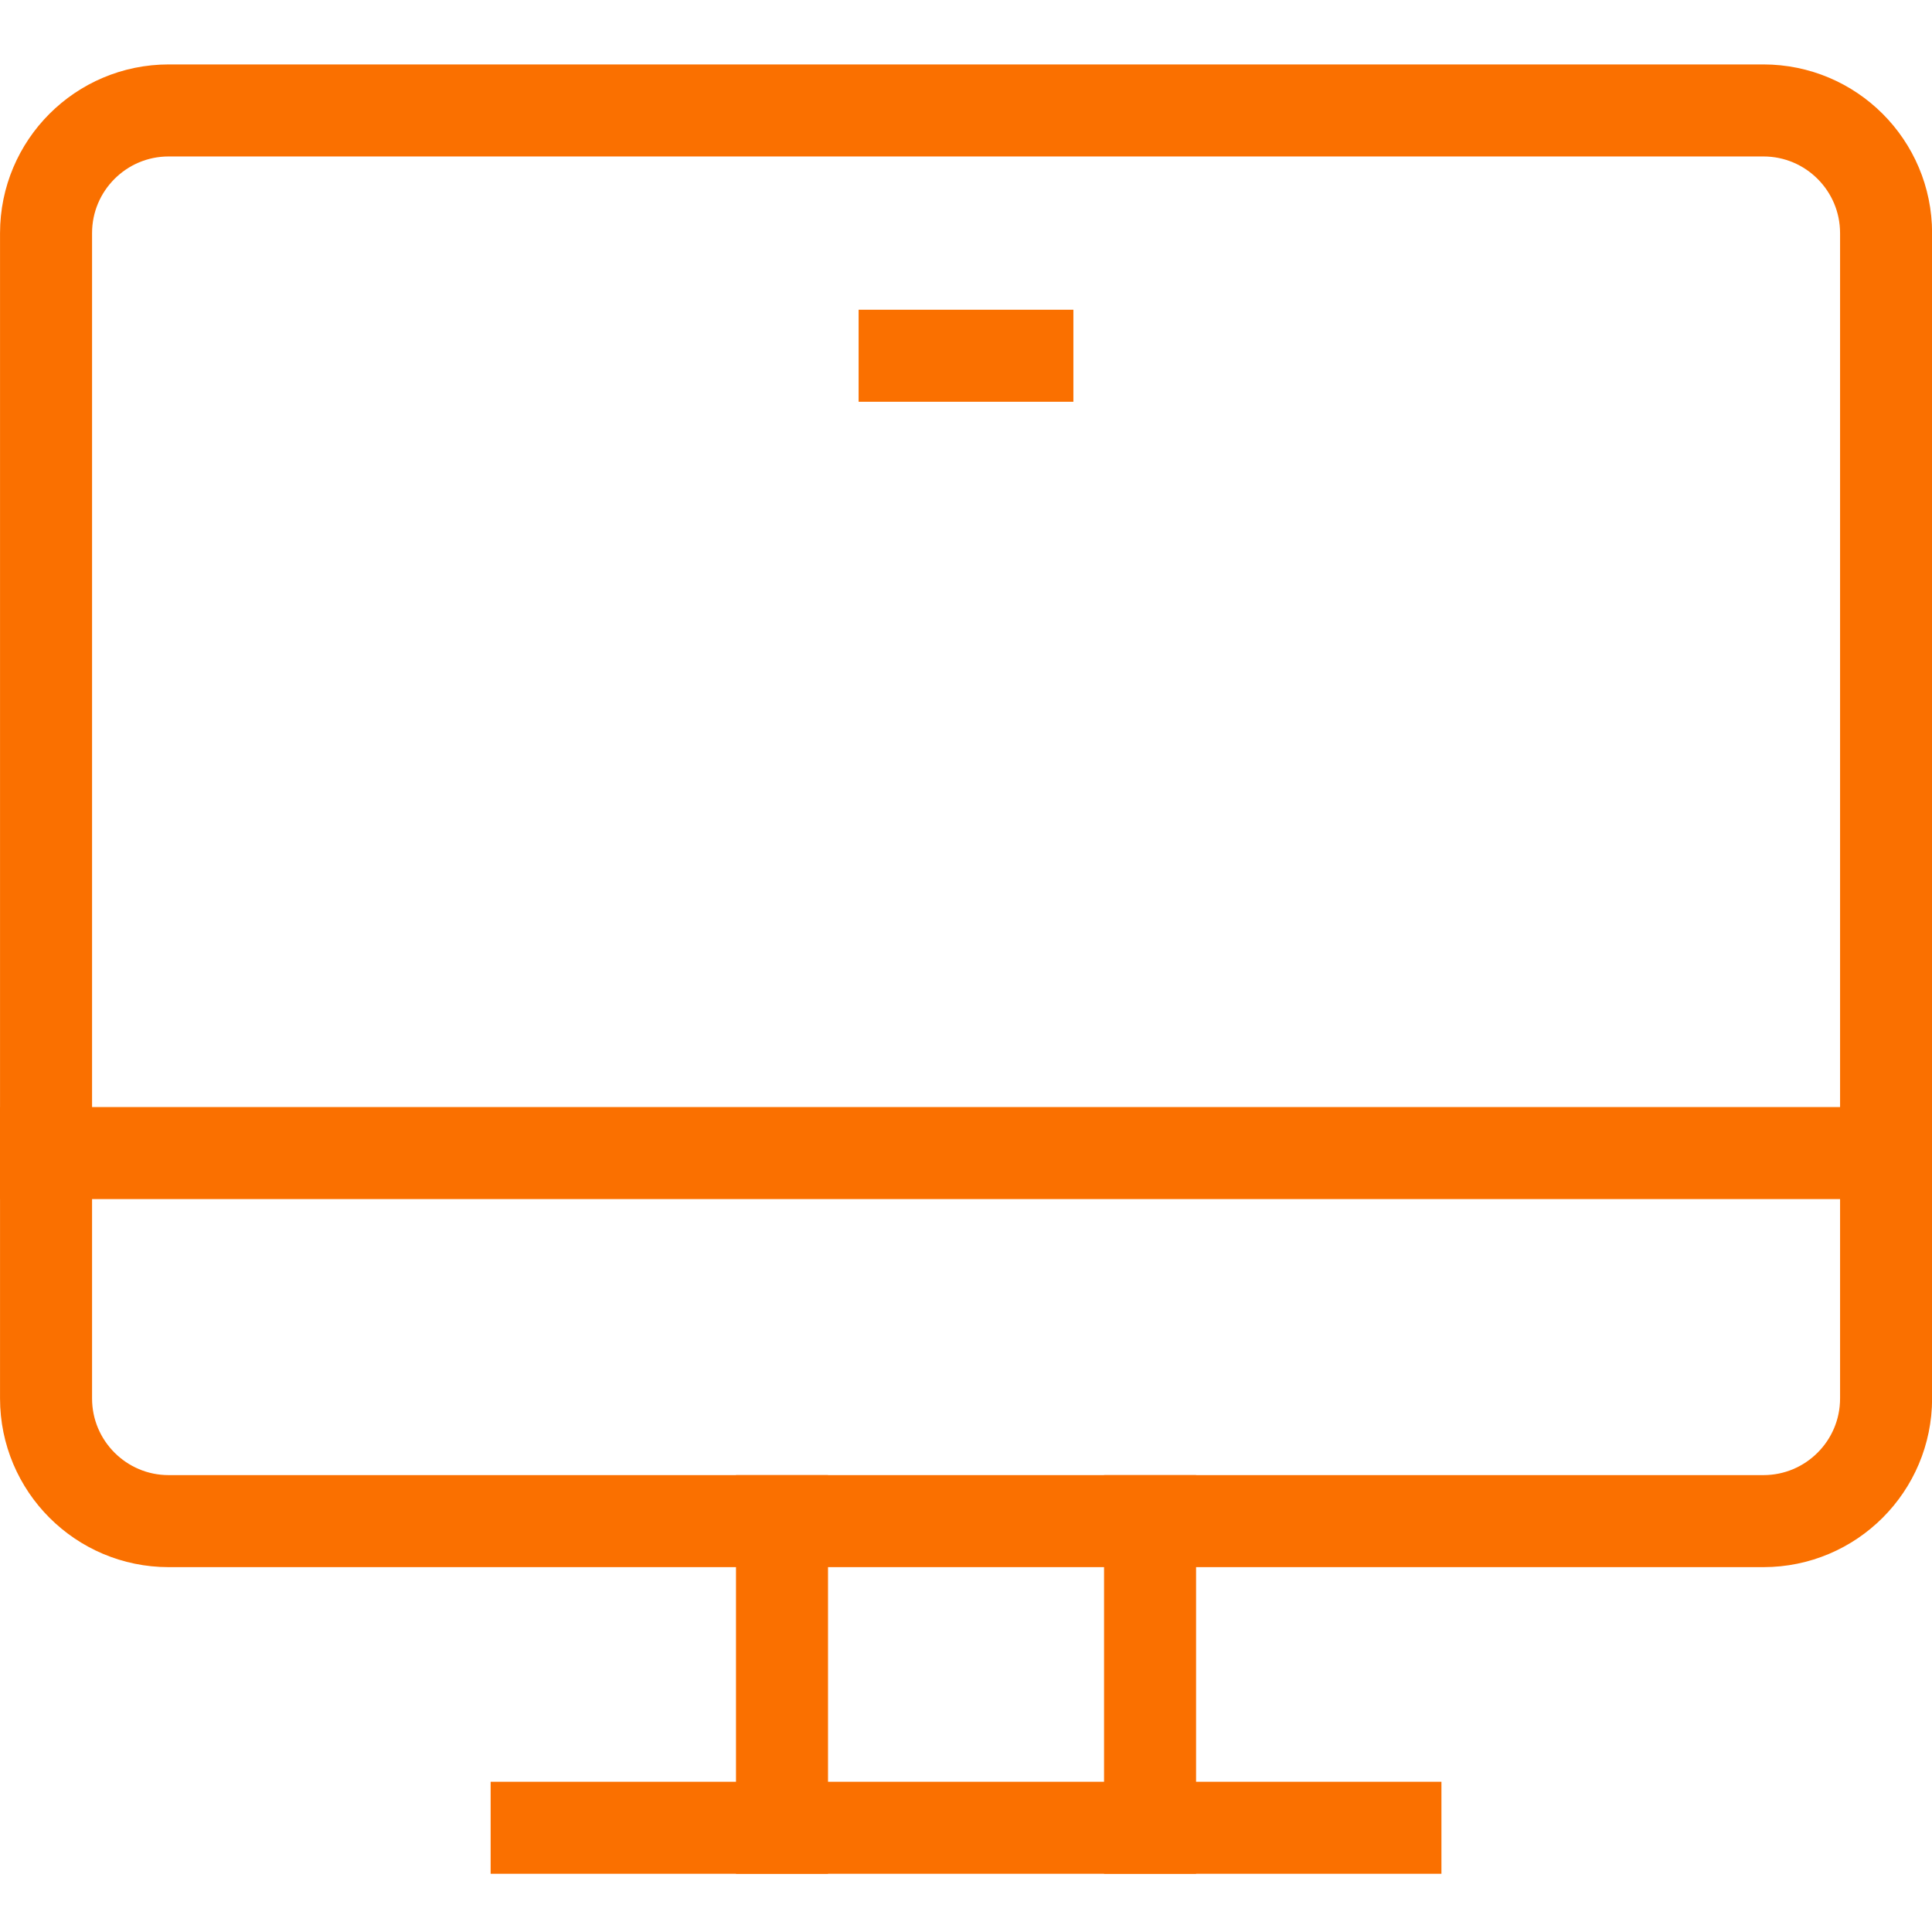
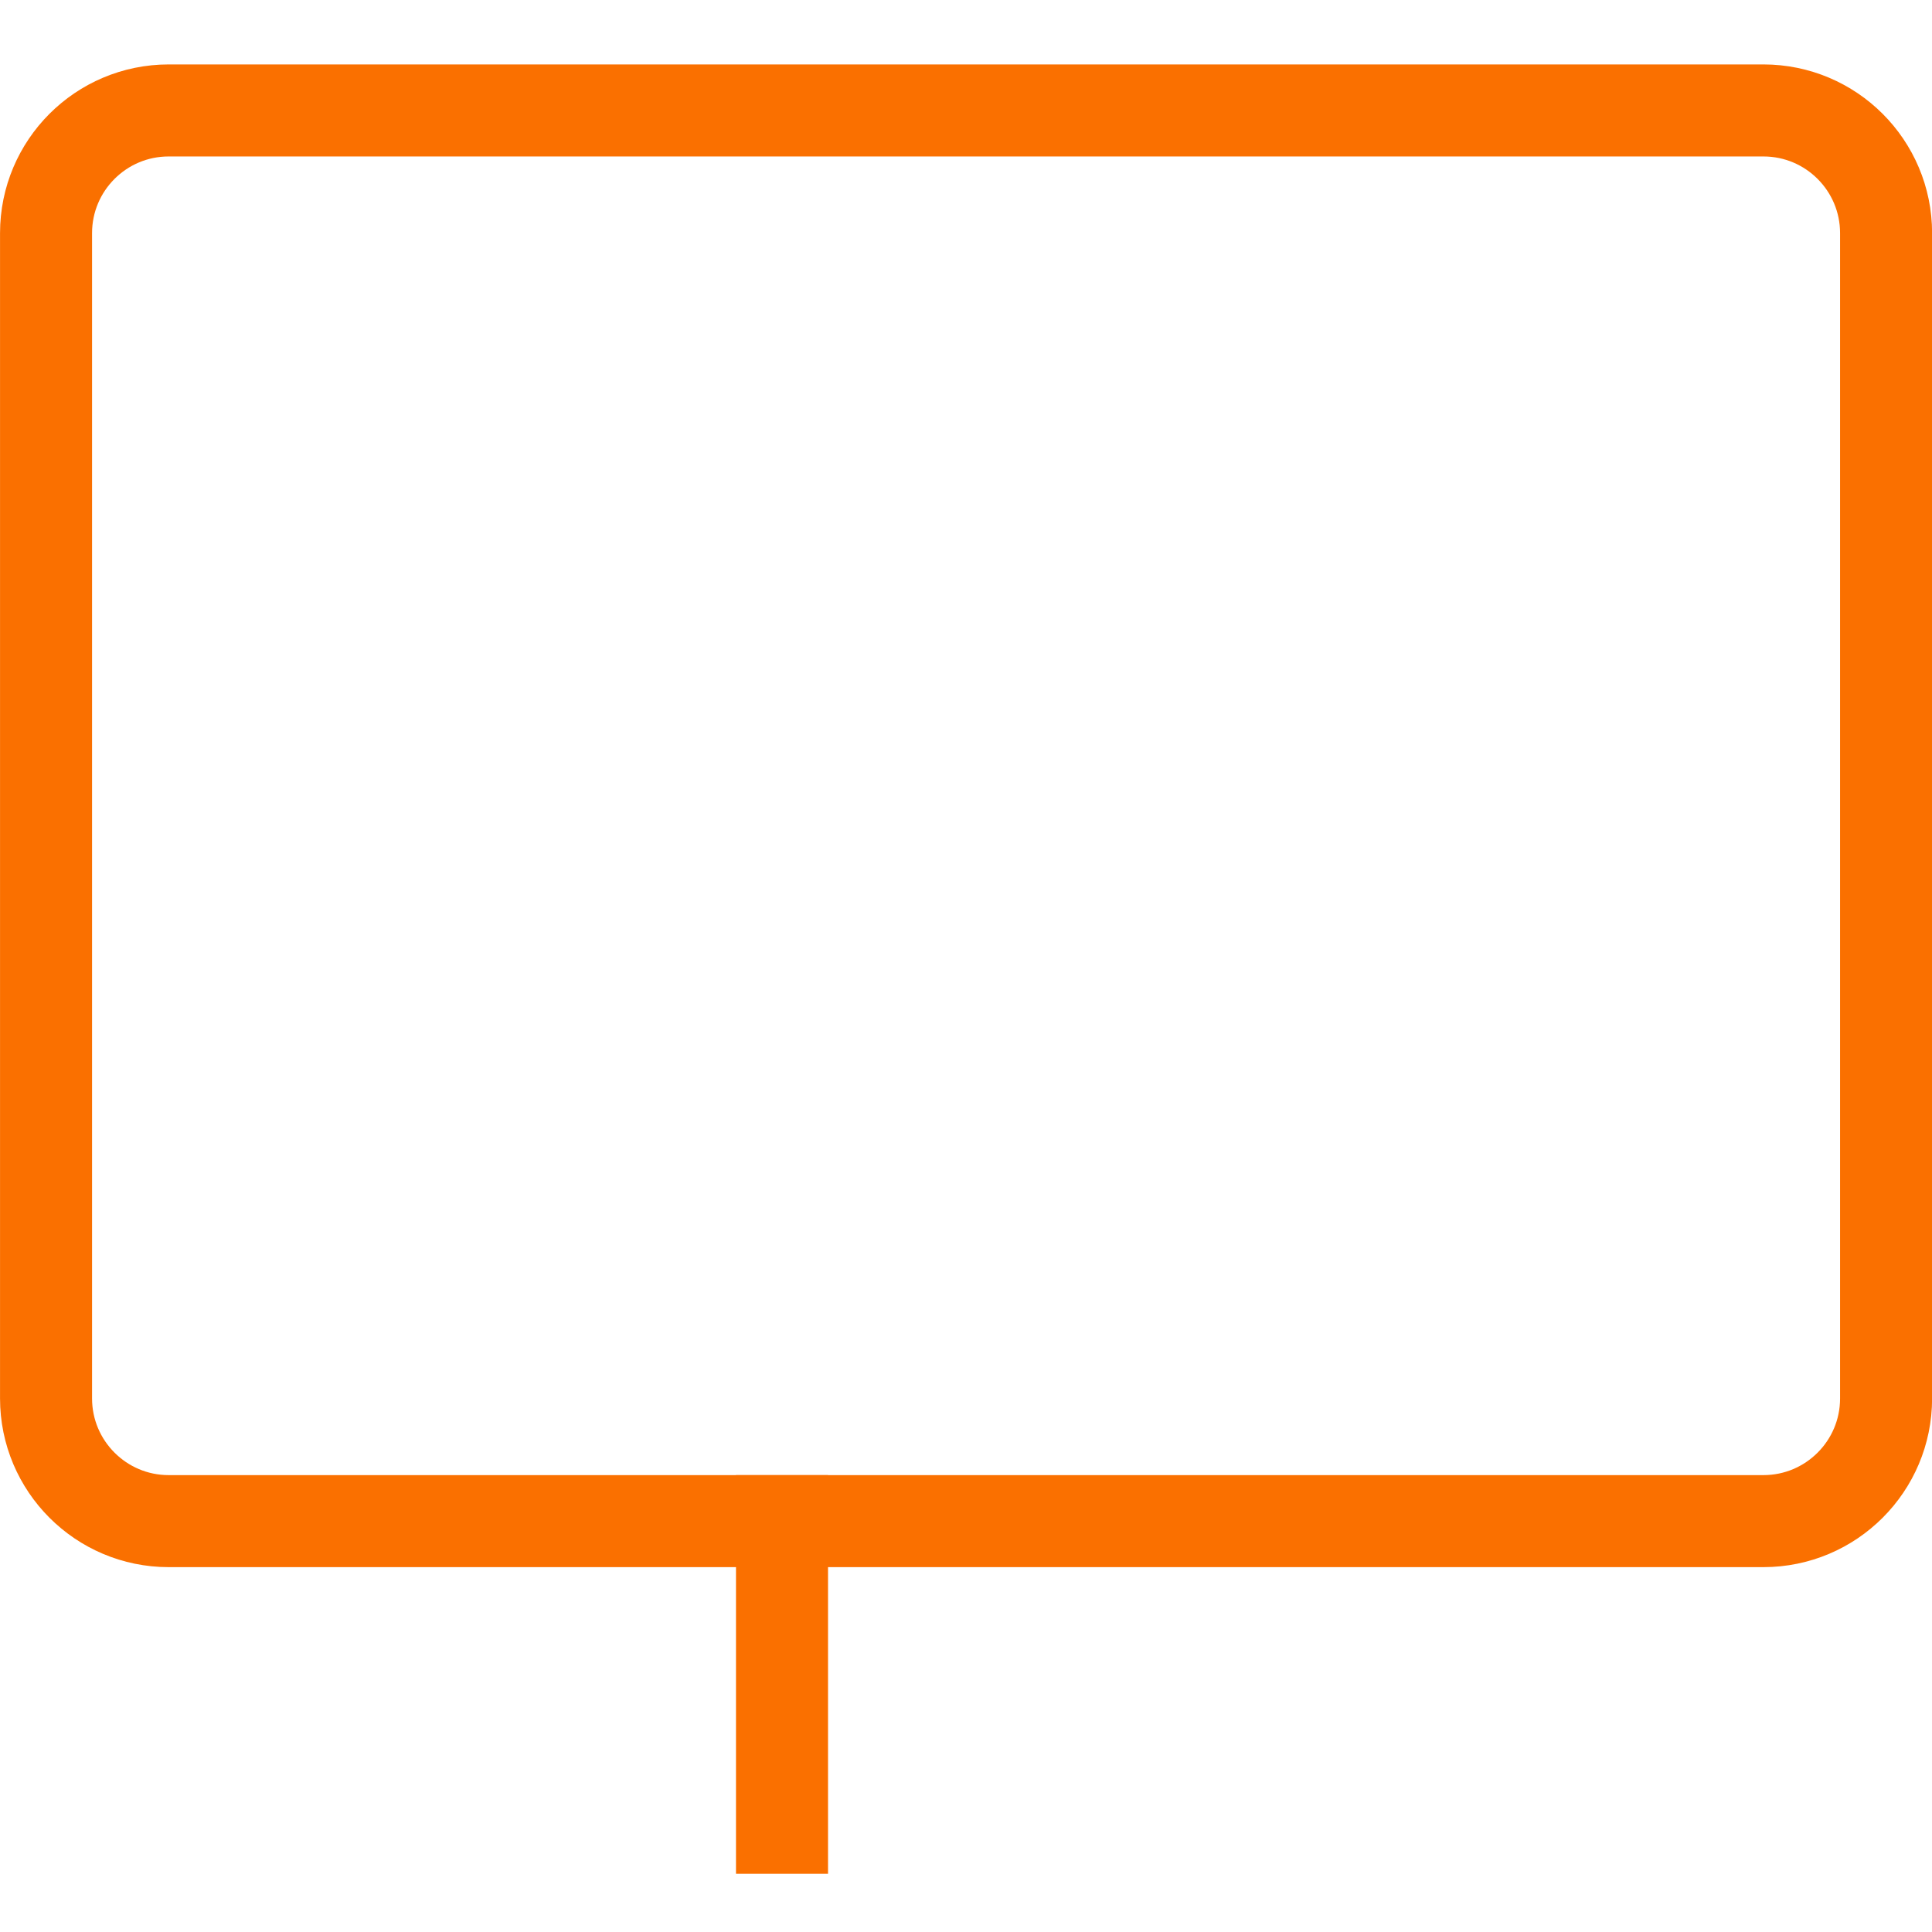
<svg xmlns="http://www.w3.org/2000/svg" xmlns:xlink="http://www.w3.org/1999/xlink" version="1.1" id="Layer_1" x="0px" y="0px" width="30px" height="30px" viewBox="0 0 30 30" enable-background="new 0 0 30 30" xml:space="preserve">
  <g>
    <defs>
      <rect id="SVGID_1_" y="1" width="30" height="28.096" />
    </defs>
    <clipPath id="SVGID_2_">
      <use xlink:href="#SVGID_1_" overflow="visible" />
    </clipPath>
    <path clip-path="url(#SVGID_2_)" fill="none" stroke="#FA7000" stroke-width="1.429" stroke-linecap="square" stroke-miterlimit="10" d="   M27.382,23.62H2.619c-1.051,0-1.904-0.854-1.904-1.905V3.62c0-1.052,0.853-1.905,1.904-1.905h24.763   c1.052,0,1.905,0.853,1.905,1.905v18.095C29.287,22.767,28.434,23.62,27.382,23.62z" />
-     <line clip-path="url(#SVGID_2_)" fill="none" stroke="#FA7000" stroke-width="1.429" stroke-linecap="square" stroke-miterlimit="10" x1="0.714" y1="17.905" x2="29.287" y2="17.905" />
-     <line clip-path="url(#SVGID_2_)" fill="none" stroke="#FA7000" stroke-width="1.429" stroke-linecap="square" stroke-miterlimit="10" x1="17.858" y1="23.62" x2="17.858" y2="28.382" />
    <line clip-path="url(#SVGID_2_)" fill="none" stroke="#FA7000" stroke-width="1.429" stroke-linecap="square" stroke-miterlimit="10" x1="12.143" y1="28.382" x2="12.143" y2="23.62" />
-     <line clip-path="url(#SVGID_2_)" fill="none" stroke="#FA7000" stroke-width="1.429" stroke-linecap="square" stroke-miterlimit="10" x1="8.333" y1="28.382" x2="21.668" y2="28.382" />
-     <line clip-path="url(#SVGID_2_)" fill="none" stroke="#FA7000" stroke-width="1.429" stroke-linecap="square" stroke-miterlimit="10" x1="14.047" y1="5.524" x2="15.953" y2="5.524" />
  </g>
</svg>